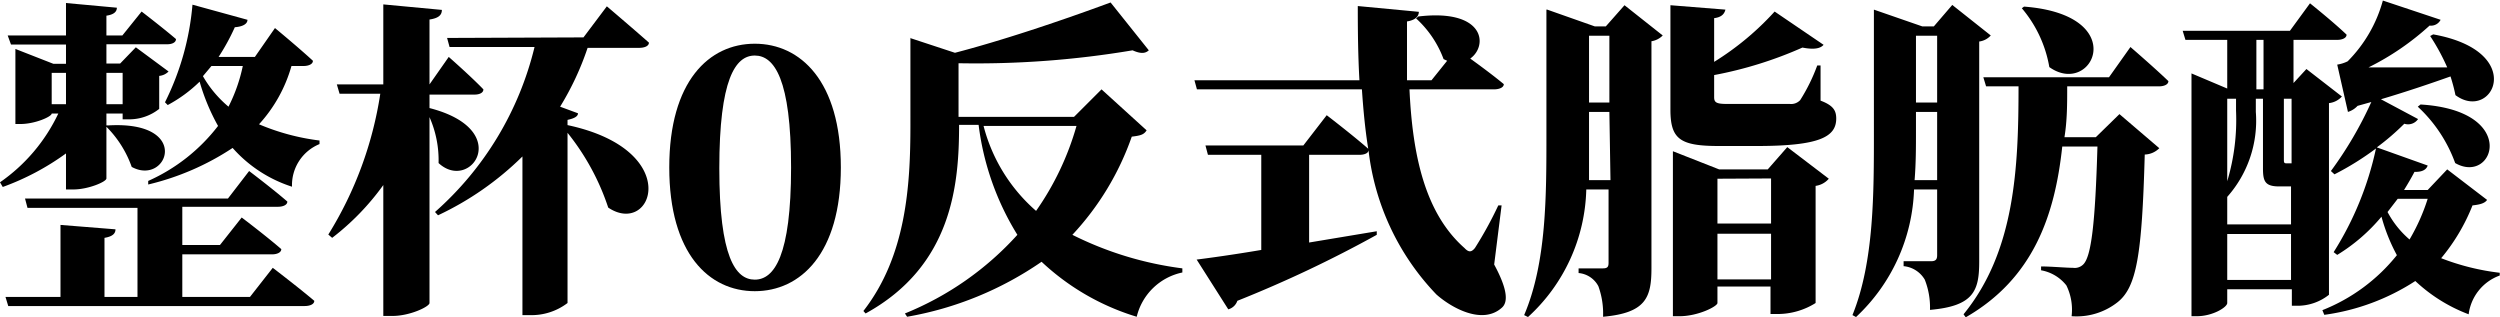
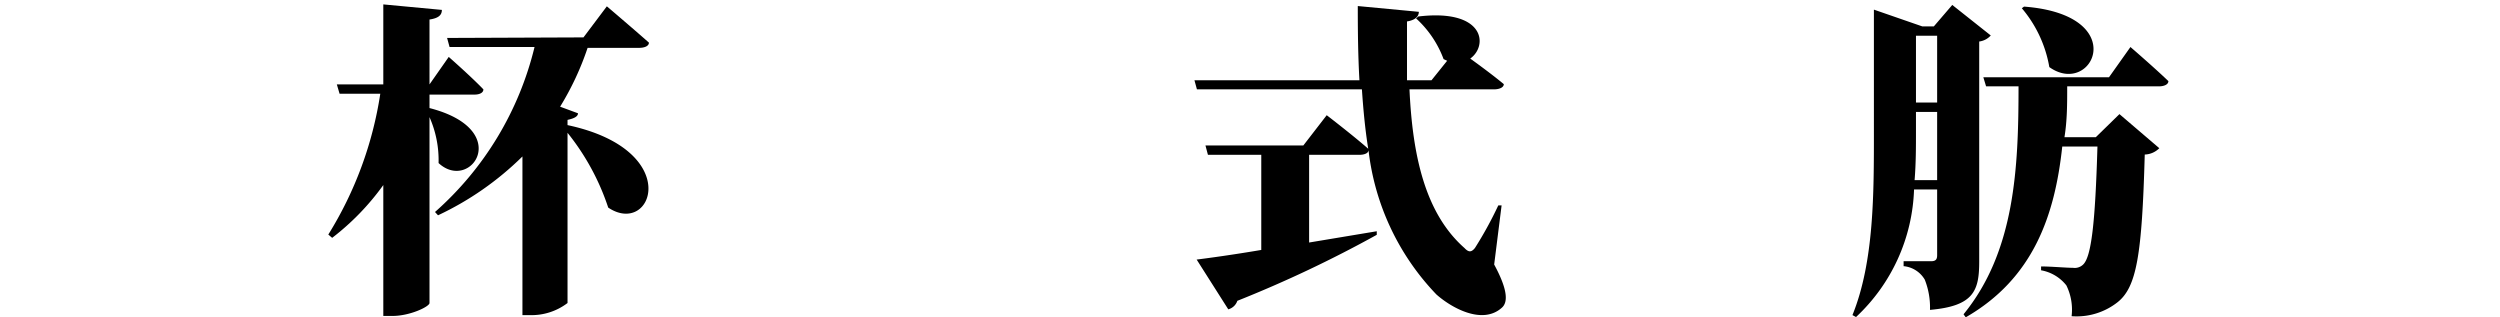
<svg xmlns="http://www.w3.org/2000/svg" id="图层_1" data-name="图层 1" viewBox="0 0 90.92 11.54">
-   <path d="M.56,1.76l1.38.54H2.4V1.6h-2L.28,1.27H2.4V.09L4.25.26c0,.14-.1.25-.38.29v.72h.58L5.15.4s.77.59,1.25,1c0,.13-.15.19-.32.19H3.87v.7h.5l.57-.59,1.19.88a.54.54,0,0,1-.34.16V3.94a1.76,1.76,0,0,1-1.09.38H4.46V4.11H3.87v.43l.08,0C7,4.37,6.08,6.76,4.79,6.05a3.91,3.91,0,0,0-.92-1.46V6.47c0,.12-.66.4-1.2.4H2.4V5.56A9.3,9.3,0,0,1,.1,6.78L0,6.61a6.34,6.34,0,0,0,2.12-2.5H1.88c0,.11-.6.38-1.14.38H.56V1.76ZM4.2,8.32c0,.15-.1.26-.4.31v2.15H5V7.54H1L.91,7.2H8.29l.77-1s.86.65,1.39,1.11c0,.13-.17.19-.34.19H6.63V8.89H8l.79-1s.9.68,1.44,1.15c0,.13-.17.19-.33.19H6.63v1.55H9.09l.83-1.06s.93.71,1.51,1.2c0,.13-.17.19-.35.19H.3l-.1-.33h2V8.16ZM2.4,3.77V2.63H1.88V3.77H2.4Zm2.06,0V2.63H3.87V3.77ZM9,.7c0,.16-.19.25-.46.27a7.91,7.91,0,0,1-.59,1.08H9.27L10,1s.86.71,1.38,1.19c0,.13-.17.19-.34.19H10.6A5.26,5.26,0,0,1,9.42,4.5a8.19,8.19,0,0,0,2.2.59v.13a1.61,1.61,0,0,0-1,1.55A4.86,4.86,0,0,1,8.46,5.36,9.55,9.55,0,0,1,5.39,6.69l0-.13a6.58,6.58,0,0,0,2.54-2,7.55,7.55,0,0,1-.67-1.61A5.07,5.07,0,0,1,6.1,3.8L6,3.7A9.77,9.77,0,0,0,7,.15ZM8.83,2.38H7.69l-.31.37a4.11,4.11,0,0,0,.93,1.11A5.92,5.92,0,0,0,8.83,2.38Z" transform="translate(0 0.02)" />
  <path d="M16.07.34c0,.18-.11.3-.45.35V3.05h0l.7-1s.81.71,1.26,1.18c0,.13-.15.19-.32.19H15.62v.49c3.08.79,1.49,3.08.33,2a3.87,3.87,0,0,0-.33-1.67V11c0,.13-.71.47-1.34.47h-.34V6.71a9.13,9.13,0,0,1-1.86,1.92l-.14-.12a13.55,13.55,0,0,0,1.89-5.12H12.35l-.1-.34h1.69V.14Zm5.15,1L22.07.21S23,1,23.6,1.53c0,.13-.17.19-.35.19H21.37a10.35,10.35,0,0,1-1,2.14l.65.24c0,.12-.15.19-.38.24v.19c4.26.91,3.09,4.08,1.48,3a8.7,8.7,0,0,0-1.48-2.72V11a2.16,2.16,0,0,1-1.38.44H19V5.67a11.06,11.06,0,0,1-3.07,2.14l-.11-.12a11.65,11.65,0,0,0,3.62-6H16.35l-.09-.33Z" transform="translate(0 0.02)" />
-   <path d="M30.58,6.07c0,3.14-1.47,4.5-3.13,4.5s-3.11-1.36-3.11-4.5,1.45-4.5,3.11-4.5S30.58,2.93,30.58,6.07Zm-3.13,4.08c.71,0,1.32-.87,1.32-4.08S28.16,2,27.45,2s-1.29.87-1.29,4.1S26.75,10.15,27.45,10.15Z" transform="translate(0 0.02)" />
-   <path d="M33.09,1.36l1.64.54C36.38,1.47,38.44.79,40.39.07l1.39,1.74c-.13.12-.3.13-.59,0a34.25,34.25,0,0,1-6.33.47V4.23h4.2l1-1,1.64,1.49c-.1.16-.22.19-.54.23A10.11,10.11,0,0,1,39,8.52a12.44,12.44,0,0,0,4,1.22v.15a2.16,2.16,0,0,0-1.66,1.61,8.76,8.76,0,0,1-3.46-2,12.32,12.32,0,0,1-4.89,2l-.08-.12A11.15,11.15,0,0,0,37,8.52a9.9,9.9,0,0,1-1.41-4h-.71v0c0,2.13-.23,5.12-3.4,6.86l-.08-.09c1.56-2,1.71-4.57,1.71-6.76V1.36Zm2.68,3.2a6.13,6.13,0,0,0,1.91,3.09,10.23,10.23,0,0,0,1.47-3.09Z" transform="translate(0 0.02)" />
  <path d="M45.87,9.07V5.61H43.93l-.09-.34H47.4l.85-1.1s.94.72,1.51,1.22c-.11-.68-.18-1.41-.23-2.16h-6l-.09-.33h6c-.05-.87-.06-1.78-.06-2.7l2.22.21c0,.16-.12.3-.43.35,0,.72,0,1.44,0,2.14h.89l.57-.71-.13-.06a3.77,3.77,0,0,0-1-1.48l.08-.07c2.42-.29,2.55,1.06,1.89,1.53.36.26.86.63,1.22.93,0,.13-.18.19-.36.19H51.26c.11,2.39.56,4.5,2,5.77.15.16.25.16.38,0a13.87,13.87,0,0,0,.85-1.55l.12,0L54.34,9.6c.46.85.53,1.35.28,1.57-.71.64-1.84,0-2.38-.48a9.06,9.06,0,0,1-2.47-5.25c0,.12-.17.17-.32.17H47.61V8.8l2.46-.41,0,.13A44.43,44.43,0,0,1,45,10.92a.48.48,0,0,1-.33.31L43.52,9.42C44,9.36,44.87,9.24,45.87,9.07Z" transform="translate(0 0.02)" />
-   <path d="M56.27.33,58,.94h.4l.68-.77,1.39,1.1a.73.73,0,0,1-.41.21V9.73c0,1.07-.2,1.63-1.76,1.77a2.91,2.91,0,0,0-.17-1.11.9.9,0,0,0-.72-.48V9.74s.71,0,.89,0,.2-.08.2-.21V6.87h-.81a6.49,6.49,0,0,1-2.12,4.64l-.14-.07c.82-1.92.81-4.37.81-6.61V.33Zm2.26,3.72h-.74v.77c0,.55,0,1.12,0,1.71h.78Zm0-2.77h-.74V3.71h.74ZM62.34.64V2.23A10.27,10.27,0,0,0,64.54.4l1.78,1.21c-.12.14-.36.18-.77.1a14.47,14.47,0,0,1-3.21,1v.8c0,.19.07.25.46.25h1.29l1,0a.45.45,0,0,0,.38-.14,6.54,6.54,0,0,0,.62-1.26h.12l0,1.28c.45.17.57.35.57.65,0,.67-.61,1-2.89,1H62.52c-1.41,0-1.77-.24-1.77-1.32V.17l2,.16C62.71.5,62.59.61,62.34.64ZM61.08,11.48h-.24v-6l1.68.66h1.77L65,5.33l1.51,1.15a.77.77,0,0,1-.48.26V11a2.6,2.6,0,0,1-1.36.4h-.28v-1H62.46V11C62.46,11.12,61.76,11.48,61.08,11.48Zm1.38-5V8.11h1.95V6.47Zm1.95,2H62.46v1.66h1.95Z" transform="translate(0 0.02)" />
  <path d="M68.15.33l1.76.61h.42L71,.16l1.4,1.11a.68.68,0,0,1-.42.22v8c0,1.07-.2,1.62-1.79,1.76a2.75,2.75,0,0,0-.19-1.1,1,1,0,0,0-.77-.49V9.48l1,0c.18,0,.22-.08.22-.22V6.87h-.84a6.64,6.64,0,0,1-2.11,4.64l-.13-.07c.79-1.95.78-4.44.78-6.7V.33Zm2.3,3.72h-.77v.69c0,.57,0,1.18-.05,1.79h.82Zm0-2.77h-.77V3.71h.77Zm8.41,1.65c0,.13-.17.19-.34.19H75.18c0,.63,0,1.24-.1,1.85h1.14l.86-.84,1.45,1.24A.78.78,0,0,1,78,5.6c-.1,3.64-.29,4.83-1,5.38a2.41,2.41,0,0,1-1.66.5,2,2,0,0,0-.19-1.12,1.5,1.5,0,0,0-.92-.55V9.67c.36,0,.92.05,1.16.05a.44.44,0,0,0,.36-.11c.31-.27.45-1.54.53-4.3H75c-.27,2.52-1.06,4.8-3.51,6.21l-.08-.11c1.87-2.29,2-5.32,2-8.29H72.23l-.1-.33H76.7l.78-1.1S78.35,2.44,78.86,2.93Zm-4.33-.51a4.48,4.48,0,0,0-1-2.14l.08-.06C77.54.52,76.1,3.54,74.53,2.42Z" transform="translate(0 0.02)" />
-   <path d="M85.34,1.24c0,.13-.17.19-.34.19H83.41V3l.47-.51,1.29,1a.74.74,0,0,1-.47.24V10.7a1.84,1.84,0,0,1-1.13.4h-.22v-.6H81V11c0,.15-.52.48-1.11.48H79.7V2.65L81,3.2V1.43H79.48l-.1-.33h3.9l.73-1S84.85.77,85.34,1.24ZM81,7.14v1h2.32V6.76h-.43c-.52,0-.59-.19-.59-.66V3.57h-.26v.48A4.17,4.17,0,0,1,81,7.14Zm0-3.57v3A7.75,7.75,0,0,0,81.32,4V3.57Zm2.32,6.59V8.49H81v1.67Zm-1-6.93V1.43h-.26v1.8Zm.74,2.53c0,.12,0,.16.09.16h.19V3.57h-.28ZM89.3,3.44a6.24,6.24,0,0,0-.18-.68c-.65.23-1.52.53-2.53.83l1.35.72a.44.44,0,0,1-.5.17,8.87,8.87,0,0,1-1,.86L88.29,6c-.05.15-.2.24-.48.23-.12.23-.25.45-.38.66h.86L89,6.14l1.45,1.11c-.08.12-.25.17-.53.2a7,7,0,0,1-1.14,1.92,8.63,8.63,0,0,0,2.13.53V10a1.73,1.73,0,0,0-1.13,1.41,5.84,5.84,0,0,1-1.94-1.21,8.07,8.07,0,0,1-3.31,1.23l-.07-.17a6.56,6.56,0,0,0,2.71-2,6.48,6.48,0,0,1-.56-1.4A6.48,6.48,0,0,1,85,9.25l-.13-.1a11.6,11.6,0,0,0,1.54-3.77,10.36,10.36,0,0,1-1.51.94l-.13-.12a13.76,13.76,0,0,0,1.47-2.51l-.5.14a.79.79,0,0,1-.35.22L85,2.33a1.32,1.32,0,0,0,.38-.12A5,5,0,0,0,86.66,0l2.1.7a.39.39,0,0,1-.4.21,9.65,9.65,0,0,1-2.22,1.52H89a7.57,7.57,0,0,0-.62-1.14l.11-.06C91.94,1.85,90.65,4.44,89.3,3.44ZM87.63,8.69a7.14,7.14,0,0,0,.66-1.48H87.2l-.37.48A3.43,3.43,0,0,0,87.63,8.69Zm1.66-2.78a5.2,5.2,0,0,0-1.36-2.05l.1-.08C91.64,4,90.7,6.72,89.29,5.91Z" transform="translate(0 0.02)" />
</svg>